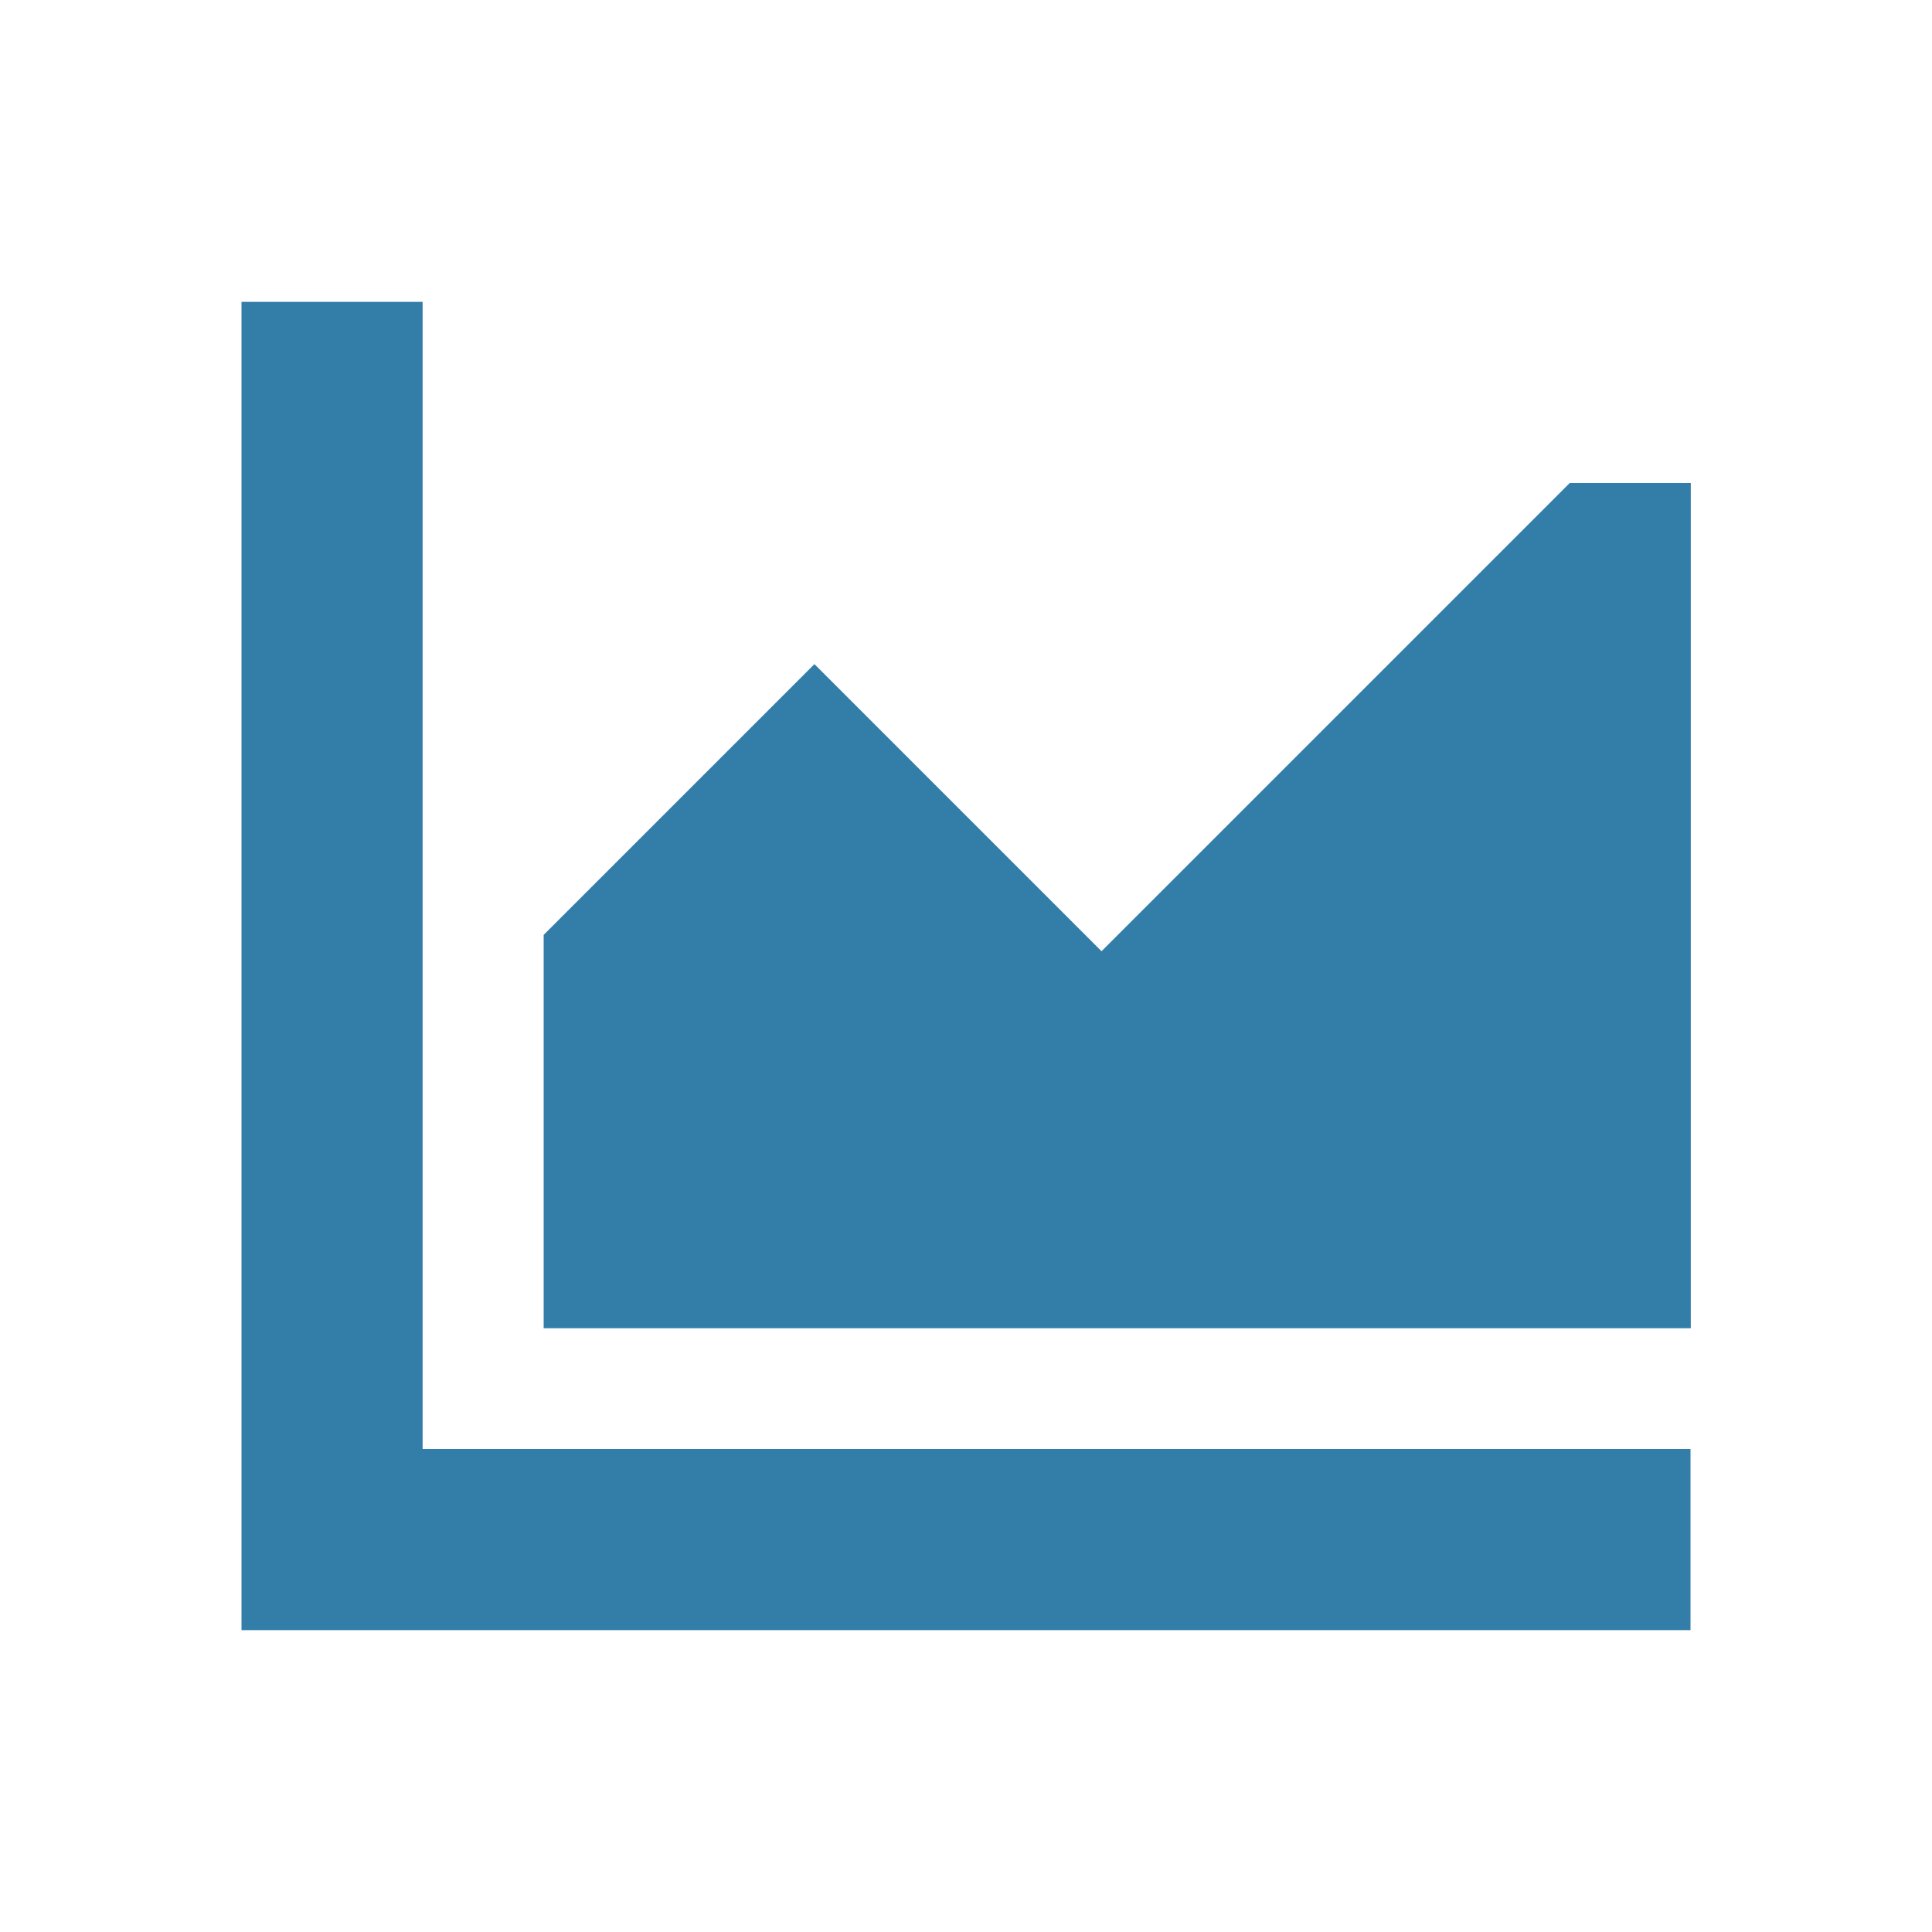
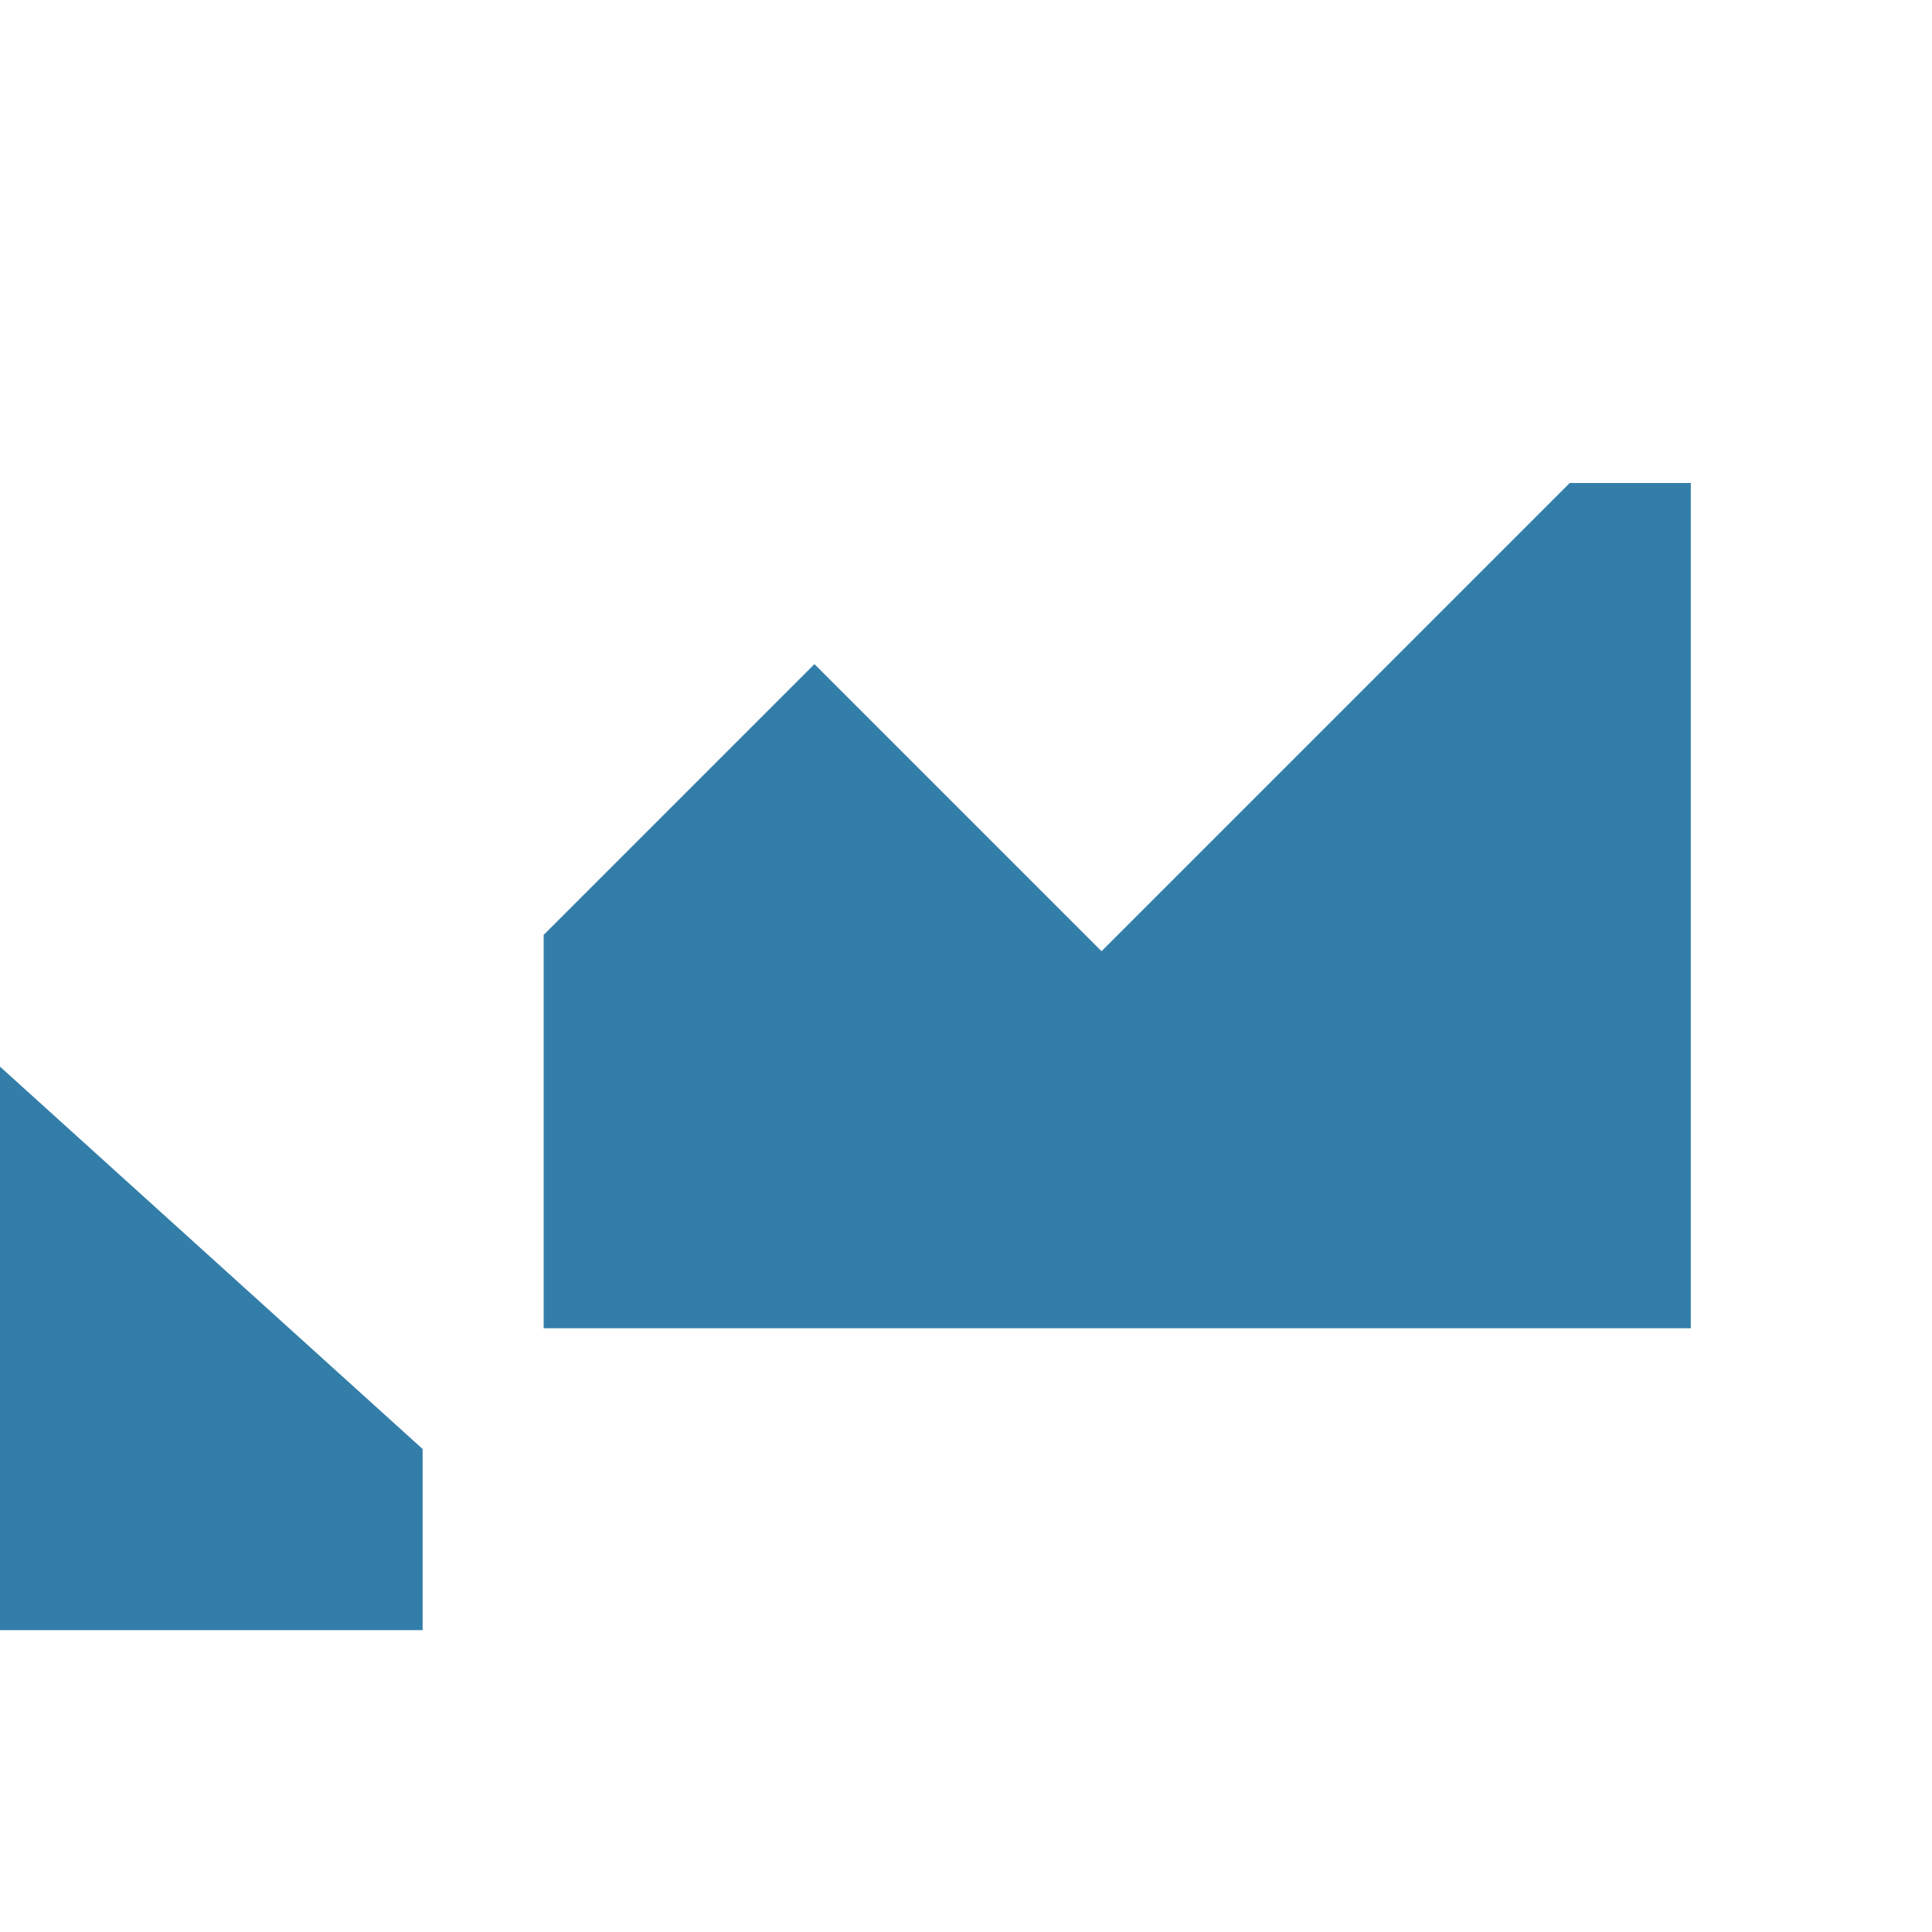
<svg xmlns="http://www.w3.org/2000/svg" viewBox="0 0 20 20" fill="#337ea9">
-   <path d="M4.375 15H17.5v1.875h-15V3.125h1.875zM16.25 5l-4.847 4.847-2.972-2.972-2.803 2.803v4.072h11.875V5z" fill="#337ea9" />
+   <path d="M4.375 15v1.875h-15V3.125h1.875zM16.25 5l-4.847 4.847-2.972-2.972-2.803 2.803v4.072h11.875V5z" fill="#337ea9" />
</svg>